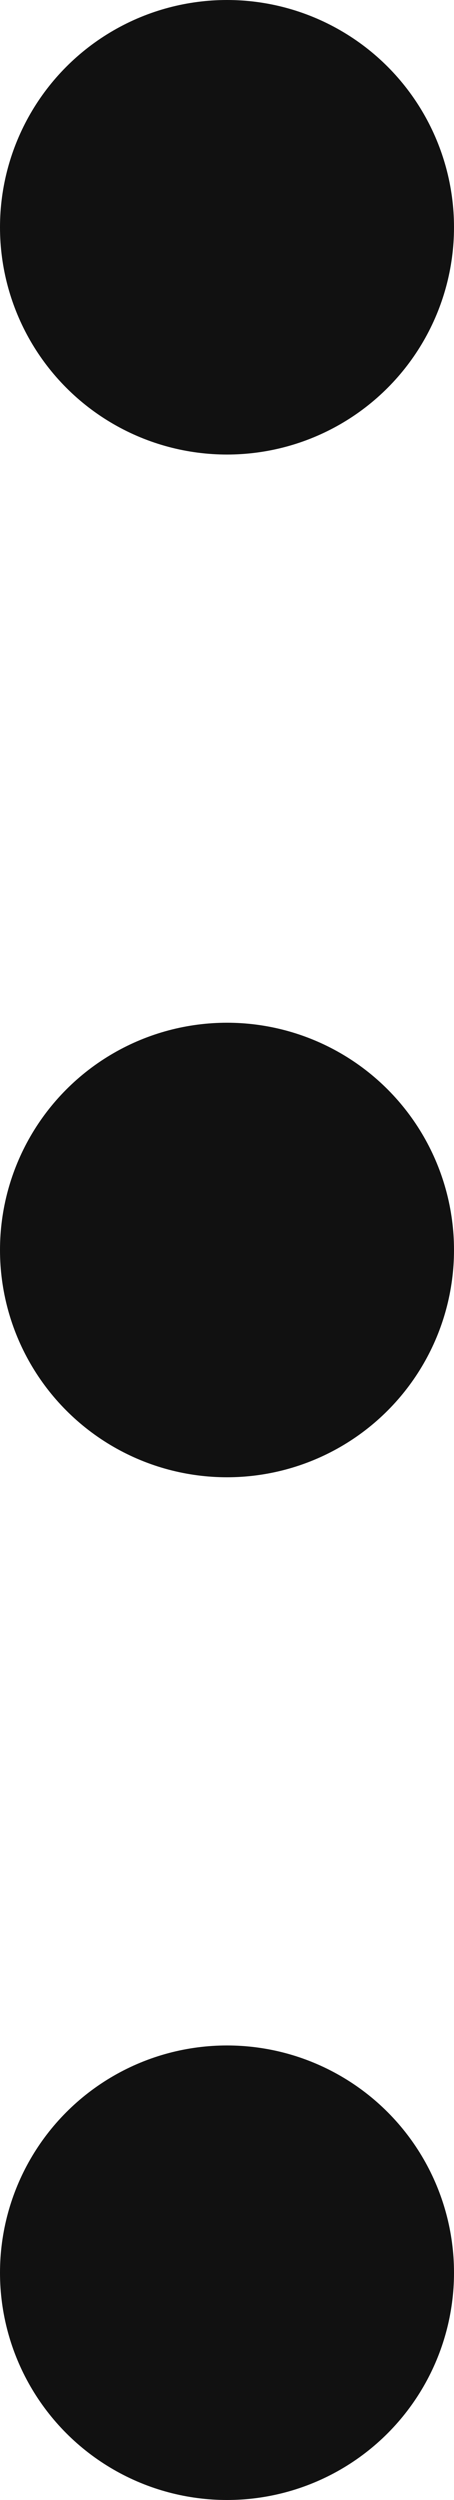
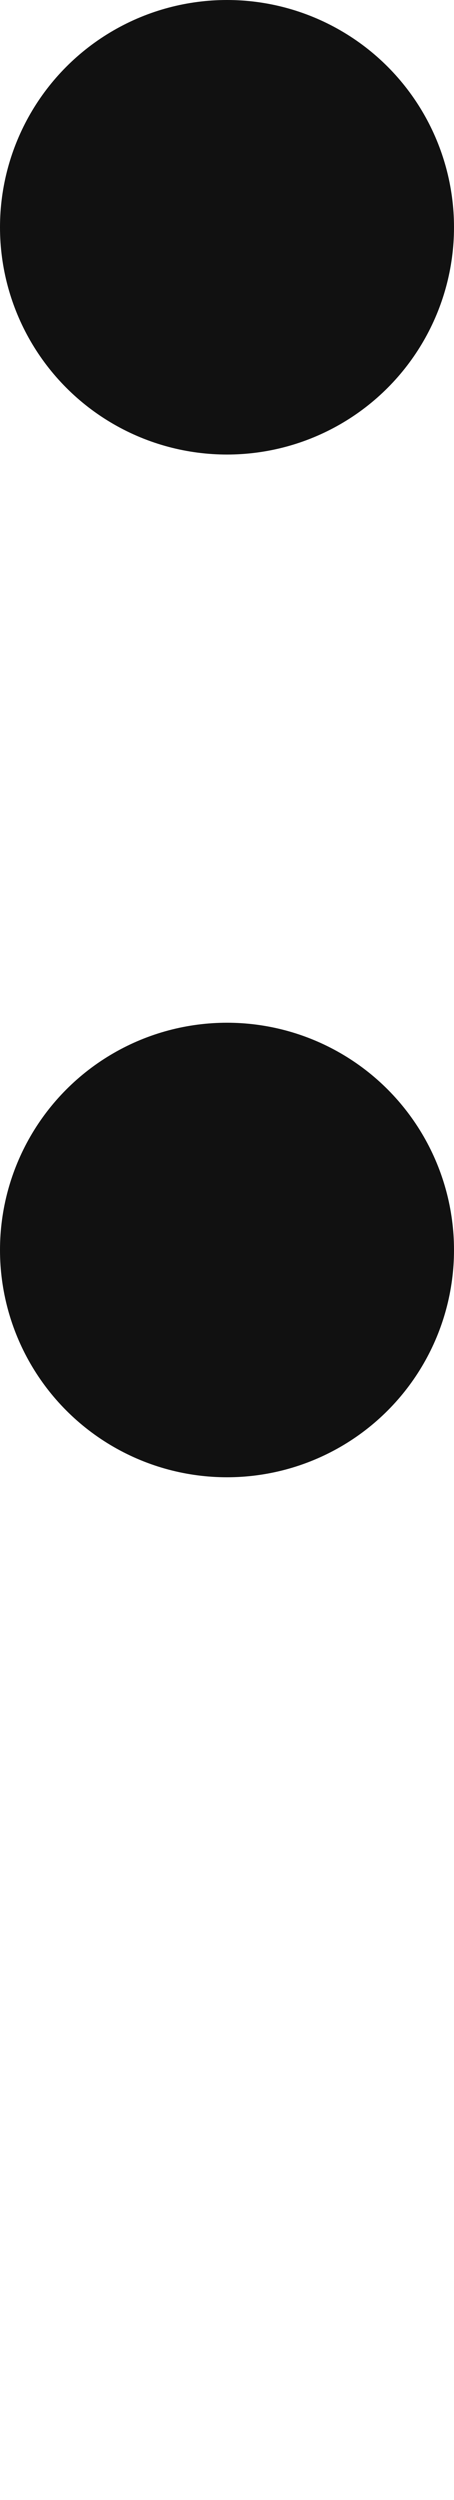
<svg xmlns="http://www.w3.org/2000/svg" width="4" height="22" viewBox="0 0 4 22">
  <g id="Grupo_298" data-name="Grupo 298" transform="translate(-958 -668)">
    <circle id="Elipse_103" data-name="Elipse 103" cx="2" cy="2" r="2" transform="translate(958 668)" fill="#111" />
    <circle id="Elipse_104" data-name="Elipse 104" cx="2" cy="2" r="2" transform="translate(958 677)" fill="#111" />
-     <circle id="Elipse_105" data-name="Elipse 105" cx="2" cy="2" r="2" transform="translate(958 686)" fill="#111" />
  </g>
</svg>